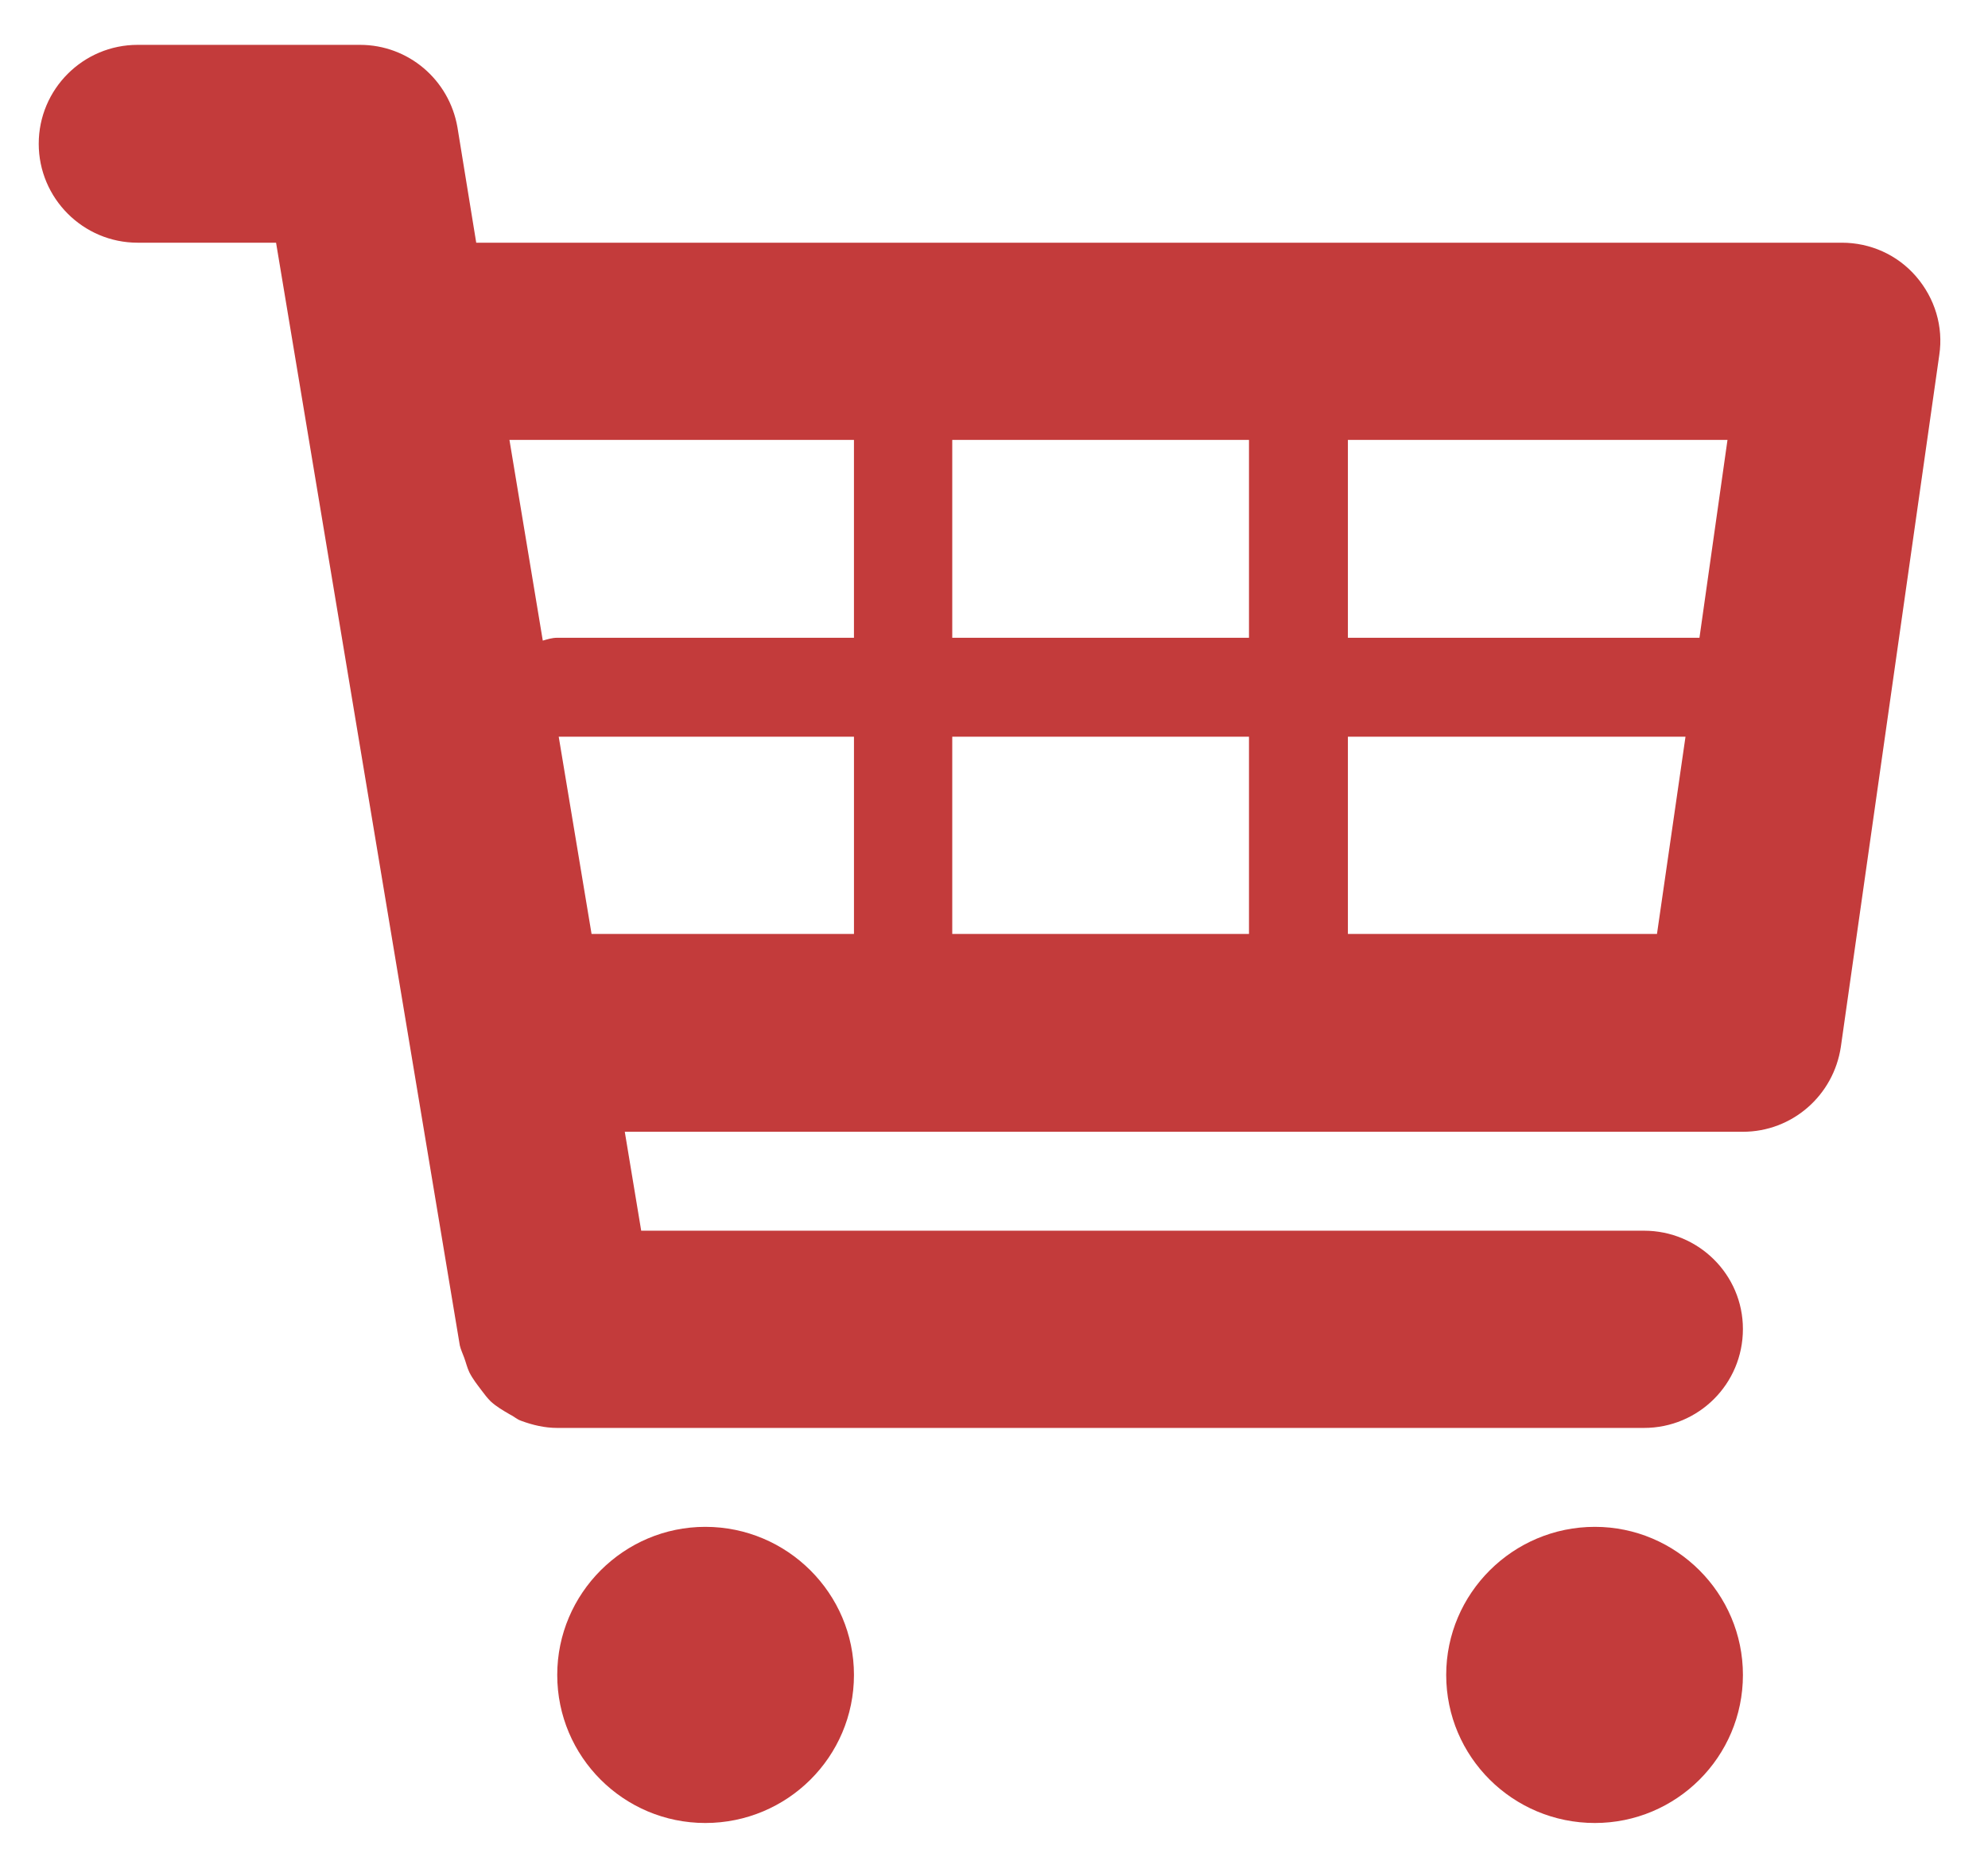
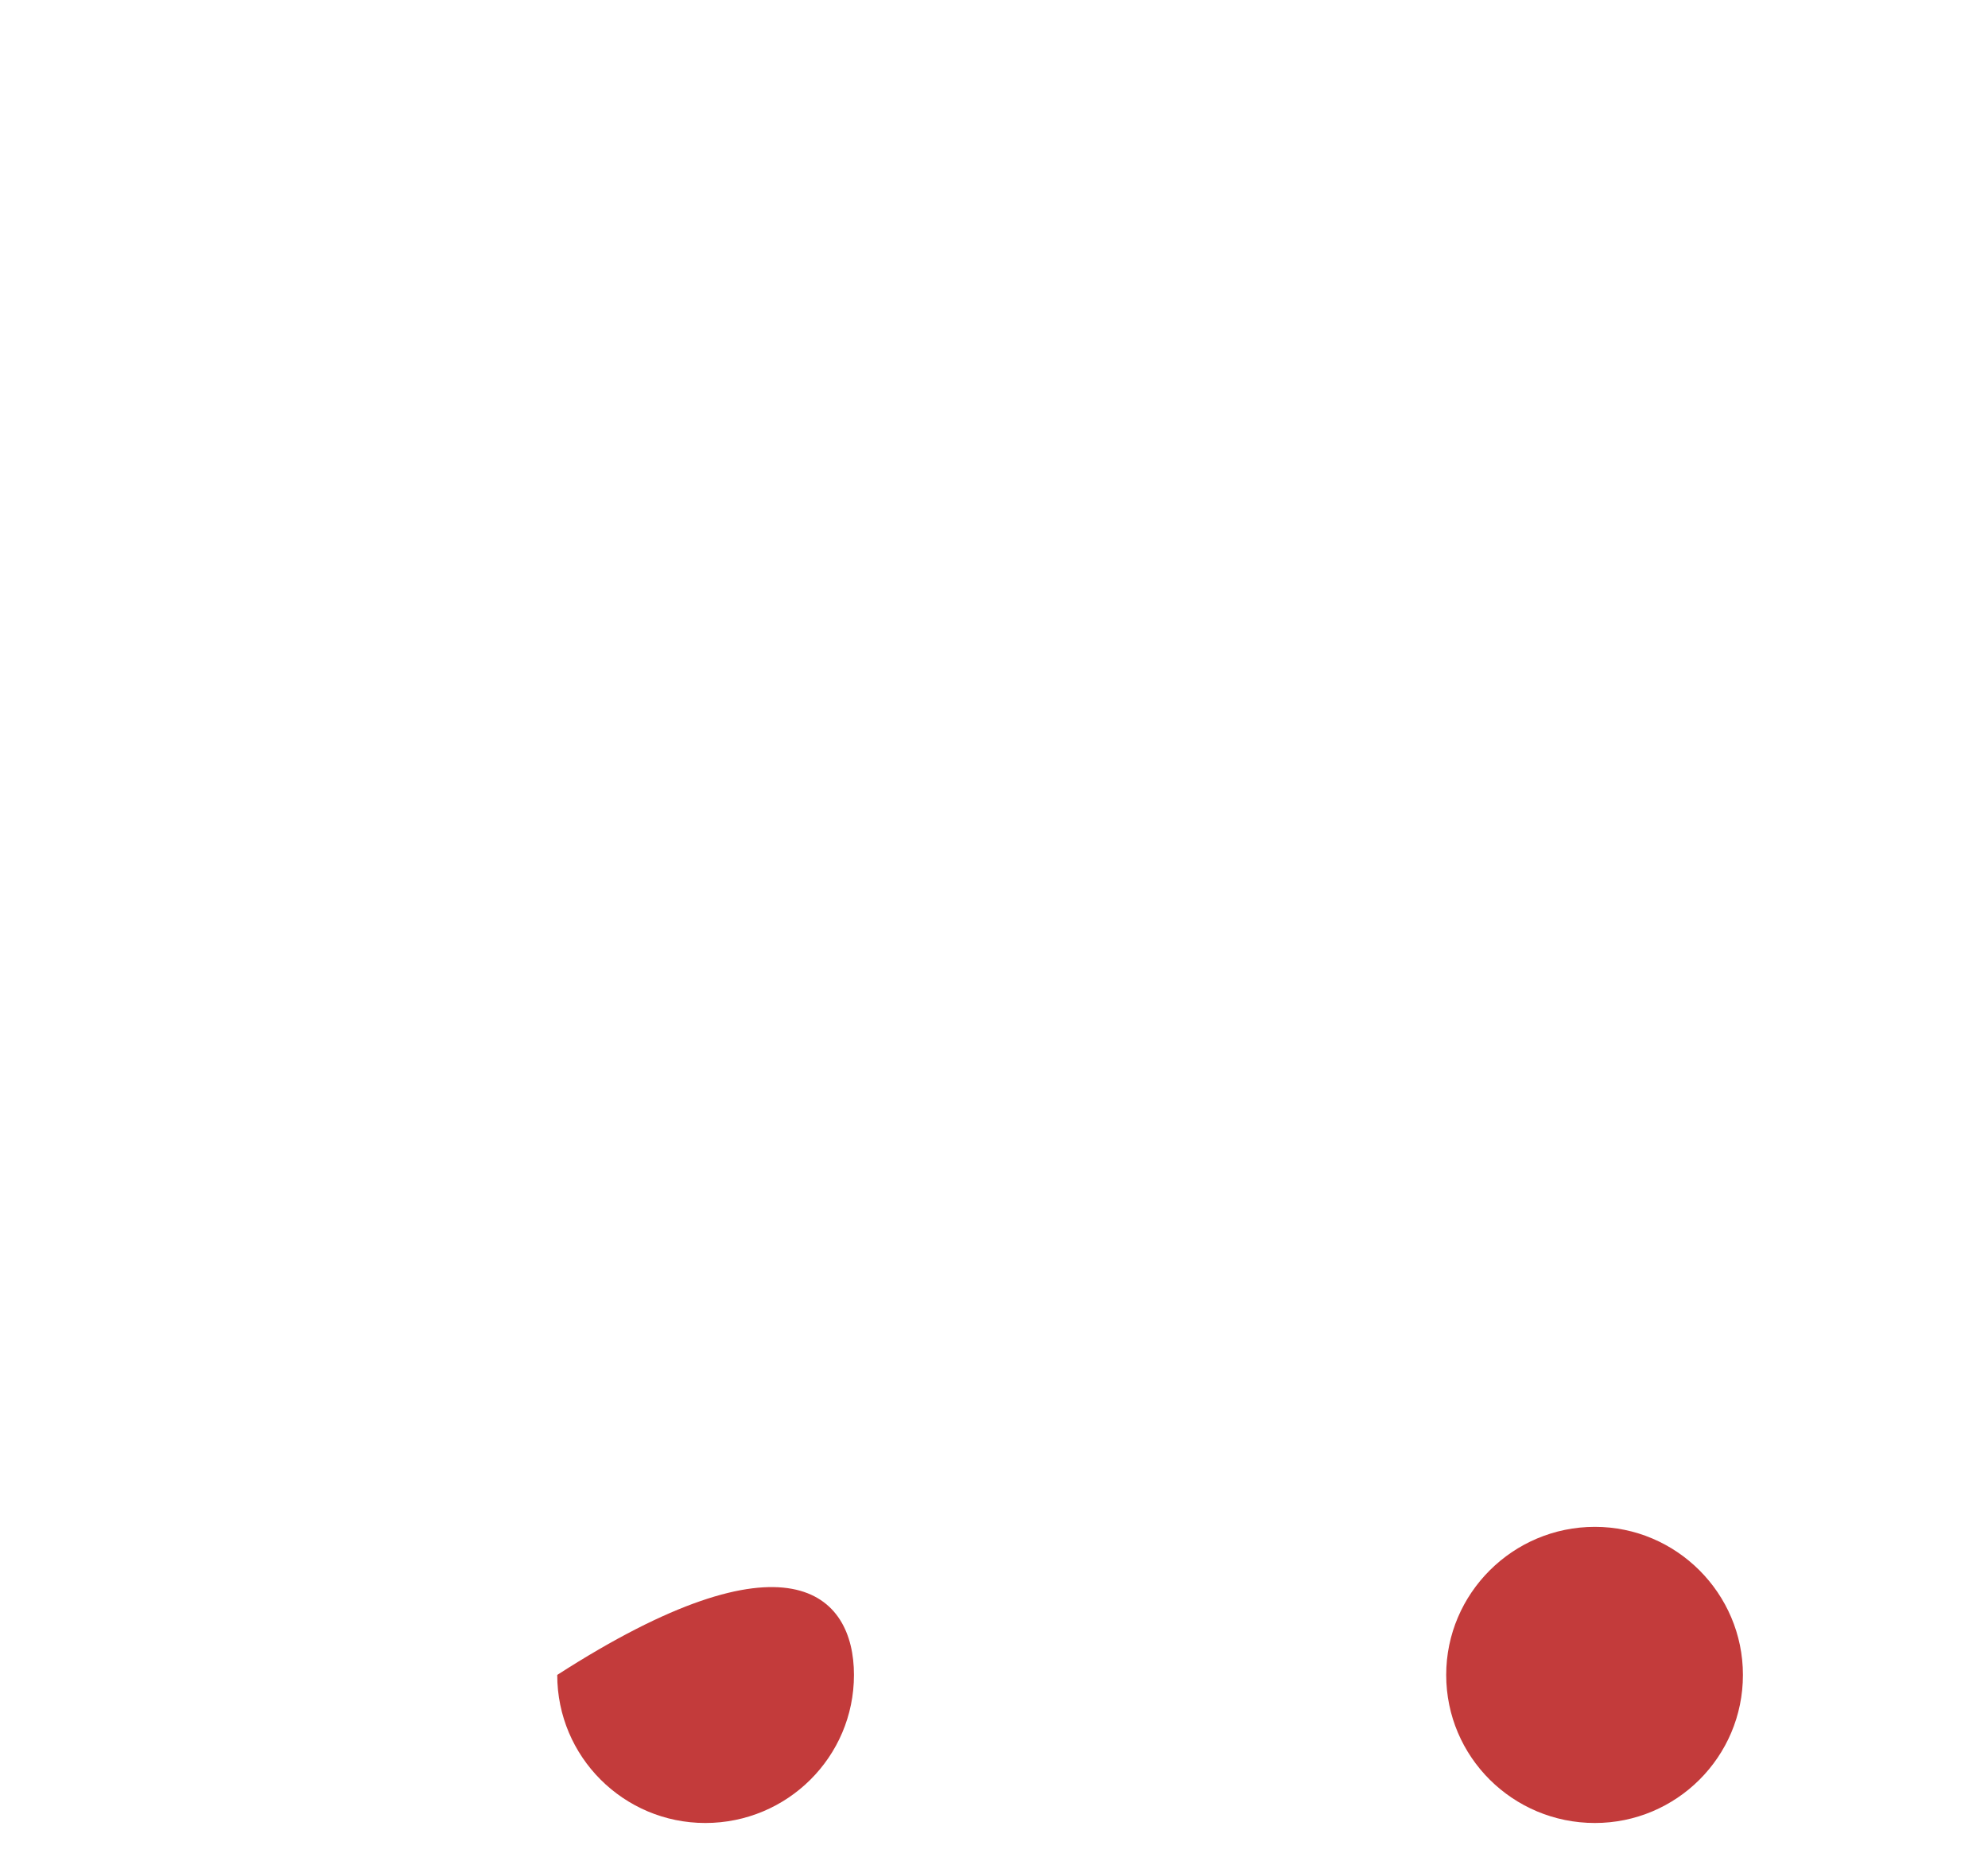
<svg xmlns="http://www.w3.org/2000/svg" version="1.1" id="Camada_1" x="0px" y="0px" viewBox="0 0 236.671 221.5" style="enable-background:new 0 0 236.671 221.5;" xml:space="preserve">
  <g>
-     <path style="fill:#C33B3B;" d="M228.105,32.903c-2.234-2.587-5.454-4.013-8.835-4.013H56.695L54.46,15.159   c-0.985-5.689-5.865-9.82-11.599-9.82H16.386c-6.498,0-11.775,5.278-11.775,11.776c0,6.483,5.277,11.775,11.775,11.775h16.479   L54.74,160.152c0.118,0.515,0.353,0.985,0.514,1.441c0.235,0.632,0.353,1.205,0.632,1.779c0.412,0.809,0.926,1.441,1.441,2.132   c0.338,0.456,0.69,0.911,1.087,1.308c0.691,0.632,1.5,1.103,2.293,1.559c0.471,0.22,0.808,0.573,1.323,0.749   c1.381,0.515,2.822,0.853,4.307,0.853h129.38c6.483,0,11.776-5.218,11.776-11.775c0-6.483-5.292-11.702-11.776-11.702H76.335   L74.38,134.72h133.115c5.851,0,10.79-4.307,11.658-10.114l11.716-82.338C231.383,38.872,230.339,35.49,228.105,32.903   L228.105,32.903z M205.657,52.367l-3.337,23.55h-41.853v-23.55H205.657z M148.692,52.367v23.55h-35.326v-23.55H148.692z    M148.692,87.693v23.477h-35.326V87.693H148.692z M101.664,52.367v23.55H66.339c-0.633,0-1.147,0.177-1.72,0.338l-3.969-23.888   H101.664z M66.515,87.693h35.15v23.477H70.425L66.515,87.693z M160.467,111.17V87.693h40.192l-3.396,23.477H160.467z    M160.467,111.17" />
-     <path style="fill:#C33B3B;" d="M101.664,199.374c0,9.761-7.938,17.626-17.699,17.626c-9.703,0-17.626-7.865-17.626-17.626   c0-9.703,7.924-17.626,17.626-17.626C93.726,181.748,101.664,189.671,101.664,199.374L101.664,199.374z M101.664,199.374" />
+     <path style="fill:#C33B3B;" d="M101.664,199.374c0,9.761-7.938,17.626-17.699,17.626c-9.703,0-17.626-7.865-17.626-17.626   C93.726,181.748,101.664,189.671,101.664,199.374L101.664,199.374z M101.664,199.374" />
    <path style="fill:#C33B3B;" d="M207.495,199.374c0,9.761-7.924,17.626-17.626,17.626c-9.761,0-17.699-7.865-17.699-17.626   c0-9.703,7.938-17.626,17.699-17.626C199.571,181.748,207.495,189.671,207.495,199.374L207.495,199.374z M207.495,199.374" />
  </g>
</svg>